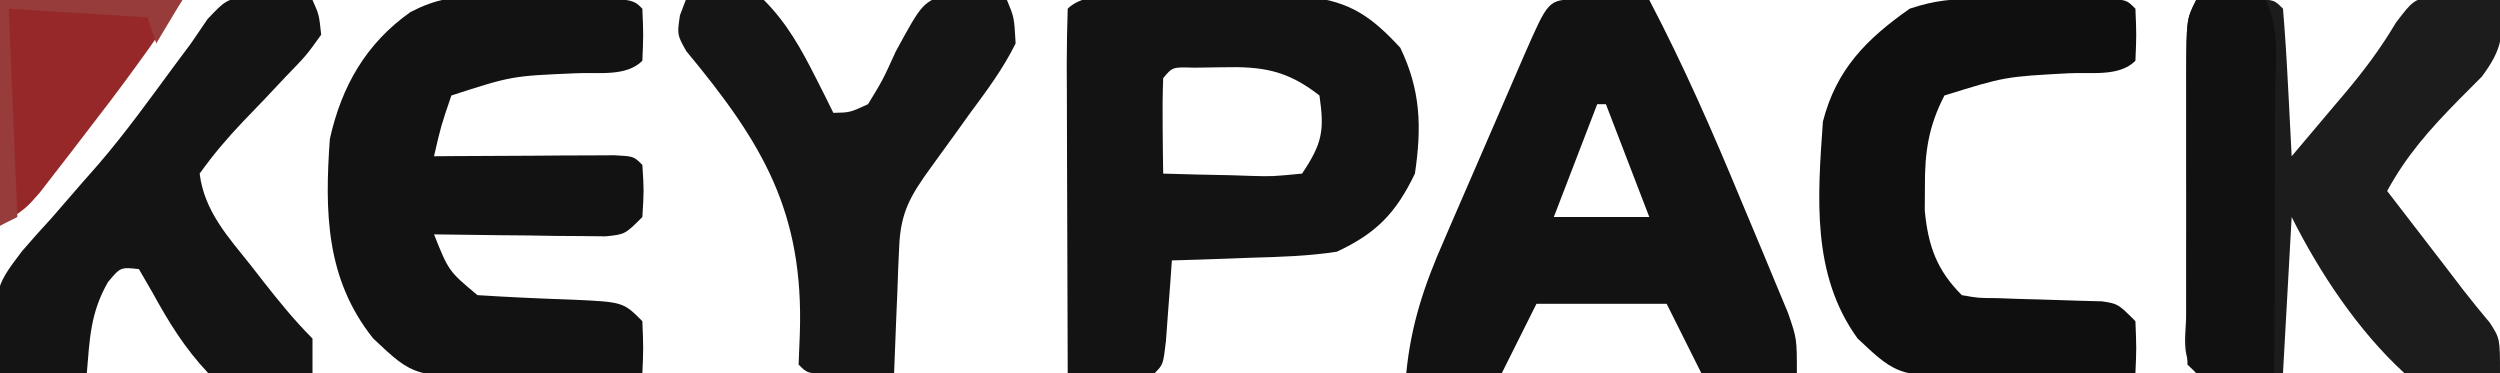
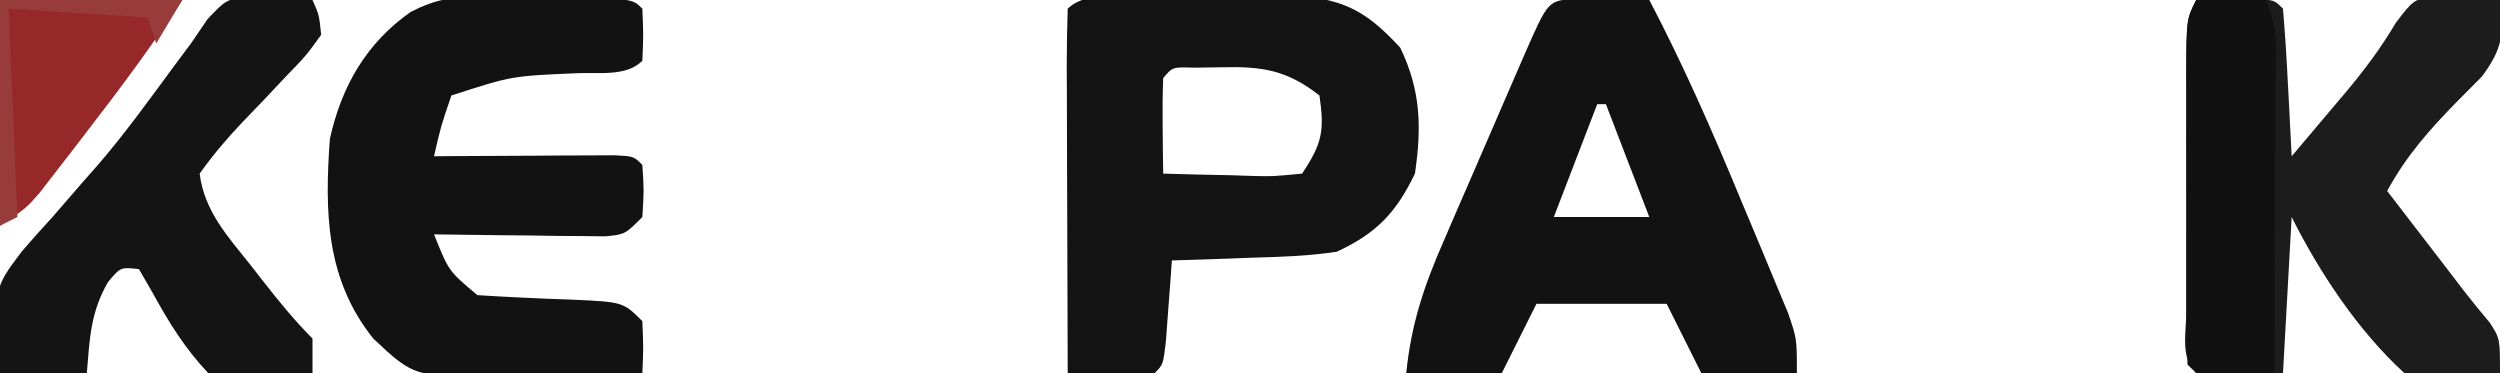
<svg xmlns="http://www.w3.org/2000/svg" height="43" width="288" version="1.1">
  <path transform="translate(136.618,-0.24)" fill="#131313" d="M0 0 C2.109 -0.01 4.218 -0.041 6.327 -0.072 C7.673 -0.079 9.02 -0.084 10.366 -0.088 C12.203 -0.102 12.203 -0.102 14.076 -0.116 C18.94 0.408 21.423 2.203 24.694 5.74 C27.057 10.64 27.17 14.892 26.382 20.24 C24.181 24.804 21.936 27.113 17.382 29.24 C14.116 29.736 10.868 29.842 7.569 29.928 C6.244 29.979 6.244 29.979 4.892 30.031 C2.722 30.113 0.552 30.178 -1.618 30.24 C-1.679 31.095 -1.739 31.95 -1.802 32.83 C-1.886 33.935 -1.969 35.04 -2.056 36.178 C-2.137 37.28 -2.218 38.382 -2.302 39.518 C-2.618 42.24 -2.618 42.24 -3.618 43.24 C-5.304 43.312 -6.993 43.324 -8.681 43.303 C-9.6 43.294 -10.519 43.285 -11.466 43.275 C-12.176 43.264 -12.886 43.252 -13.618 43.24 C-13.643 37.277 -13.661 31.314 -13.673 25.351 C-13.678 23.321 -13.685 21.29 -13.694 19.26 C-13.706 16.348 -13.711 13.437 -13.716 10.525 C-13.721 9.612 -13.726 8.698 -13.731 7.757 C-13.732 5.584 -13.68 3.412 -13.618 1.24 C-11.013 -1.365 -3.735 0.01 0 0 Z M-2.618 9.24 C-2.69 11.093 -2.702 12.949 -2.681 14.803 C-2.672 15.815 -2.663 16.827 -2.653 17.869 C-2.642 18.652 -2.63 19.434 -2.618 20.24 C0.007 20.321 2.631 20.381 5.257 20.428 C6.003 20.453 6.75 20.478 7.519 20.504 C9.944 20.57 9.944 20.57 13.382 20.24 C15.698 16.767 15.978 15.326 15.382 11.24 C11.644 8.315 8.807 7.875 4.132 7.99 C2.546 8.013 2.546 8.013 0.929 8.037 C-1.552 7.958 -1.552 7.958 -2.618 9.24 Z" />
  <path transform="translate(181.504,-0.098)" fill="#121212" d="M0 0 C2.832 0.033 5.664 0.065 8.496 0.098 C12.41 7.569 15.78 15.234 19 23.022 C19.817 24.994 20.646 26.96 21.475 28.926 C21.999 30.189 22.524 31.452 23.047 32.715 C23.518 33.845 23.989 34.976 24.474 36.14 C25.496 39.098 25.496 39.098 25.496 43.098 C21.866 43.098 18.236 43.098 14.496 43.098 C13.176 40.458 11.856 37.818 10.496 35.098 C5.546 35.098 0.596 35.098 -4.504 35.098 C-5.824 37.738 -7.144 40.378 -8.504 43.098 C-12.134 43.098 -15.764 43.098 -19.504 43.098 C-18.955 37.472 -17.43 32.948 -15.16 27.793 C-14.831 27.028 -14.502 26.264 -14.163 25.476 C-13.471 23.873 -12.775 22.271 -12.075 20.671 C-11 18.213 -9.936 15.749 -8.875 13.285 C-8.2 11.725 -7.524 10.165 -6.848 8.605 C-6.528 7.867 -6.208 7.129 -5.879 6.368 C-3.143 0.123 -3.143 0.123 0 0 Z M2.496 12.098 C0.846 16.388 -0.804 20.678 -2.504 25.098 C1.126 25.098 4.756 25.098 8.496 25.098 C6.846 20.808 5.196 16.518 3.496 12.098 C3.166 12.098 2.836 12.098 2.496 12.098 Z" />
  <path transform="translate(55.484,-0.328)" fill="#121212" d="M0 0 C1.017 0.005 2.034 0.01 3.082 0.016 C4.658 0.047 4.658 0.047 6.266 0.078 C7.332 0.083 8.398 0.088 9.496 0.094 C17.361 0.174 17.361 0.174 18.516 1.328 C18.641 4.328 18.641 4.328 18.516 7.328 C16.641 9.203 13.405 8.636 10.891 8.766 C3.458 9.081 3.458 9.081 -3.484 11.328 C-4.69 14.86 -4.69 14.86 -5.484 18.328 C-4.793 18.323 -4.101 18.318 -3.389 18.312 C-0.275 18.292 2.839 18.278 5.953 18.266 C7.042 18.257 8.13 18.249 9.252 18.24 C10.286 18.237 11.321 18.234 12.387 18.23 C13.345 18.225 14.303 18.22 15.291 18.215 C17.516 18.328 17.516 18.328 18.516 19.328 C18.703 22.266 18.703 22.266 18.516 25.328 C16.516 27.328 16.516 27.328 14.269 27.555 C13.358 27.545 12.447 27.534 11.508 27.523 C10.522 27.517 9.536 27.511 8.52 27.504 C6.971 27.479 6.971 27.479 5.391 27.453 C4.35 27.444 3.31 27.435 2.238 27.426 C-0.336 27.402 -2.91 27.369 -5.484 27.328 C-3.796 31.559 -3.796 31.559 -0.484 34.328 C3.142 34.56 6.763 34.723 10.395 34.846 C16.302 35.114 16.302 35.114 18.516 37.328 C18.641 40.453 18.641 40.453 18.516 43.328 C14.474 43.445 10.433 43.516 6.391 43.578 C5.249 43.612 4.106 43.645 2.93 43.68 C-7.731 43.804 -7.731 43.804 -12.484 39.328 C-17.962 32.485 -18.087 24.717 -17.484 16.328 C-16.134 10.261 -13.308 5.321 -8.194 1.712 C-5.176 0.171 -3.363 -0.034 0 0 Z" />
  <path transform="translate(253,0)" fill="#1C1C1C" d="M0 0 C1.479 -0.027 2.958 -0.046 4.438 -0.062 C5.261 -0.074 6.085 -0.086 6.934 -0.098 C9 0 9 0 10 1 C10.237 3.859 10.422 6.699 10.562 9.562 C10.606 10.369 10.649 11.175 10.693 12.006 C10.8 14.004 10.9 16.002 11 18 C12.587 16.128 14.17 14.253 15.75 12.375 C16.193 11.853 16.637 11.331 17.094 10.793 C19.333 8.126 21.212 5.643 23 2.625 C25 0 25 0 27.578 -0.586 C28.46 -0.516 29.342 -0.447 30.25 -0.375 C31.588 -0.294 31.588 -0.294 32.953 -0.211 C33.629 -0.141 34.304 -0.072 35 0 C35.449 3.962 35.33 5.554 32.918 8.816 C32.017 9.723 31.116 10.629 30.188 11.562 C26.925 14.882 24.231 17.901 22 22 C22.687 22.892 23.374 23.784 24.082 24.703 C24.992 25.885 25.902 27.068 26.812 28.25 C27.264 28.837 27.716 29.423 28.182 30.027 C29.062 31.172 29.94 32.318 30.815 33.467 C31.788 34.726 32.801 35.954 33.824 37.172 C35 39 35 39 35 43 C30.977 44.14 28.002 44.302 24 43 C18.694 38.15 14.21 31.421 11 25 C10.67 30.94 10.34 36.88 10 43 C2.285 43.098 2.285 43.098 0 43 C-1.892 41.108 -1.129 38.356 -1.139 35.839 C-1.137 34.976 -1.135 34.112 -1.133 33.223 C-1.134 32.341 -1.135 31.459 -1.136 30.551 C-1.136 28.682 -1.135 26.813 -1.13 24.945 C-1.125 22.078 -1.13 19.212 -1.137 16.346 C-1.136 14.534 -1.135 12.722 -1.133 10.91 C-1.136 9.618 -1.136 9.618 -1.139 8.3 C-1.115 2.23 -1.115 2.23 0 0 Z" />
-   <path transform="translate(228.07,-0.133)" fill="#0F0F0F" d="M0 0 C1.468 -0.002 1.468 -0.002 2.965 -0.004 C3.984 -0 5.004 0.004 6.055 0.008 C7.082 0.004 8.109 0 9.168 -0.004 C10.144 -0.003 11.12 -0.001 12.125 0 C13.022 0.001 13.92 0.002 14.844 0.003 C16.93 0.133 16.93 0.133 17.93 1.133 C18.055 4.133 18.055 4.133 17.93 7.133 C16.055 9.008 12.819 8.441 10.305 8.57 C2.907 8.966 2.907 8.966 -4.07 11.133 C-5.907 14.682 -6.343 17.667 -6.32 21.633 C-6.325 22.551 -6.331 23.468 -6.336 24.414 C-5.94 28.468 -4.961 31.242 -2.07 34.133 C-0.169 34.469 -0.169 34.469 1.992 34.477 C3.187 34.521 3.187 34.521 4.406 34.566 C5.239 34.588 6.072 34.61 6.93 34.633 C8.576 34.676 10.222 34.728 11.867 34.789 C12.598 34.808 13.329 34.826 14.082 34.846 C15.93 35.133 15.93 35.133 17.93 37.133 C18.055 40.258 18.055 40.258 17.93 43.133 C13.722 43.249 9.514 43.32 5.305 43.383 C3.52 43.433 3.52 43.433 1.699 43.484 C-9.31 43.607 -9.31 43.607 -14.07 39.133 C-19.408 31.771 -18.683 22.829 -18.07 14.133 C-16.519 8.112 -13.06 4.636 -8.07 1.133 C-5.093 0.14 -3.108 0.004 0 0 Z" />
  <path transform="translate(28.578,-0.488)" fill="#141414" d="M0 0 C1.323 0.087 1.323 0.087 2.672 0.176 C3.564 0.221 4.456 0.266 5.375 0.312 C6.05 0.371 6.726 0.429 7.422 0.488 C8.18 2.184 8.18 2.184 8.422 4.488 C6.727 6.855 6.727 6.855 4.297 9.363 C3.472 10.24 2.647 11.116 1.797 12.02 C1.013 12.834 0.229 13.649 -0.578 14.488 C-2.441 16.451 -3.998 18.277 -5.578 20.488 C-5.037 24.844 -2.291 27.782 0.359 31.113 C0.815 31.699 1.271 32.284 1.74 32.887 C3.548 35.195 5.347 37.413 7.422 39.488 C7.422 40.808 7.422 42.128 7.422 43.488 C3.21 44.246 -0.401 44.53 -4.578 43.488 C-7.327 40.56 -9.126 37.629 -11.055 34.113 C-11.809 32.814 -11.809 32.814 -12.578 31.488 C-14.699 31.257 -14.699 31.257 -16.141 32.988 C-18.152 36.487 -18.244 39.478 -18.578 43.488 C-21.878 43.488 -25.178 43.488 -28.578 43.488 C-29.373 33.829 -29.373 33.829 -26.051 29.434 C-24.938 28.14 -23.8 26.867 -22.641 25.613 C-21.443 24.236 -20.248 22.857 -19.055 21.477 C-18.463 20.806 -17.872 20.135 -17.263 19.444 C-14.124 15.8 -11.333 11.91 -8.48 8.039 C-7.539 6.776 -7.539 6.776 -6.578 5.488 C-5.945 4.56 -5.312 3.632 -4.66 2.676 C-2.578 0.488 -2.578 0.488 0 0 Z" />
-   <path transform="translate(79,0)" fill="#151515" d="M0 0 C3.157 -0.568 5.865 -0.762 9 0 C11.657 2.657 13.315 5.663 15 9 C15.383 9.758 15.766 10.516 16.16 11.297 C16.576 12.14 16.576 12.14 17 13 C18.915 12.964 18.915 12.964 21 12 C22.693 9.223 22.693 9.223 24.188 5.938 C27.296 0.228 27.296 0.228 30.453 -0.793 C32.743 -0.753 34.778 -0.544 37 0 C37.832 1.992 37.832 1.992 38 5 C36.555 7.939 34.632 10.498 32.688 13.125 C32.175 13.84 31.663 14.556 31.135 15.293 C30.181 16.624 29.221 17.95 28.253 19.27 C25.888 22.536 24.747 24.442 24.586 28.449 C24.547 29.297 24.509 30.144 24.469 31.018 C24.422 32.339 24.422 32.339 24.375 33.688 C24.336 34.58 24.298 35.473 24.258 36.393 C24.164 38.595 24.078 40.797 24 43 C22.354 43.027 20.708 43.046 19.062 43.062 C18.146 43.074 17.229 43.086 16.285 43.098 C14 43 14 43 13 42 C13.07 40.225 13.07 40.225 13.141 38.414 C13.602 24.427 8.883 16.511 0.064 5.897 C-1 4 -1 4 -0.669 1.758 C-0.338 0.888 -0.338 0.888 0 0 Z" />
  <path transform="translate(253,0)" fill="#111111" d="M0 0 C2.64 0 5.28 0 8 0 C9.718 3.436 9.12 7.384 9.098 11.164 C9.096 12.071 9.095 12.978 9.093 13.913 C9.088 16.817 9.075 19.721 9.062 22.625 C9.057 24.591 9.053 26.557 9.049 28.523 C9.038 33.349 9.021 38.174 9 43 C7.521 43.027 6.042 43.046 4.562 43.062 C3.739 43.074 2.915 43.086 2.066 43.098 C0 43 0 43 -1 42 C-1.101 39.066 -1.14 36.157 -1.133 33.223 C-1.134 32.341 -1.135 31.459 -1.136 30.551 C-1.136 28.682 -1.135 26.813 -1.13 24.945 C-1.125 22.078 -1.13 19.212 -1.137 16.346 C-1.136 14.534 -1.135 12.722 -1.133 10.91 C-1.136 9.618 -1.136 9.618 -1.139 8.3 C-1.115 2.23 -1.115 2.23 0 0 Z" />
  <path transform="translate(0,0)" fill="#972829" d="M0 0 C6.93 0 13.86 0 21 0 C17.485 5.272 13.818 10.254 9.938 15.25 C9.313 16.065 8.688 16.879 8.045 17.719 C7.441 18.497 6.837 19.276 6.215 20.078 C5.669 20.784 5.124 21.489 4.562 22.216 C3 24 3 24 0 26 C0 17.42 0 8.84 0 0 Z" />
  <path transform="translate(0,0)" fill="#983C3B" d="M0 0 C6.93 0 13.86 0 21 0 C20.01 1.65 19.02 3.3 18 5 C17.67 4.01 17.34 3.02 17 2 C11.72 1.67 6.44 1.34 1 1 C1.33 8.92 1.66 16.84 2 25 C1.34 25.33 0.68 25.66 0 26 C0 17.42 0 8.84 0 0 Z" />
</svg>